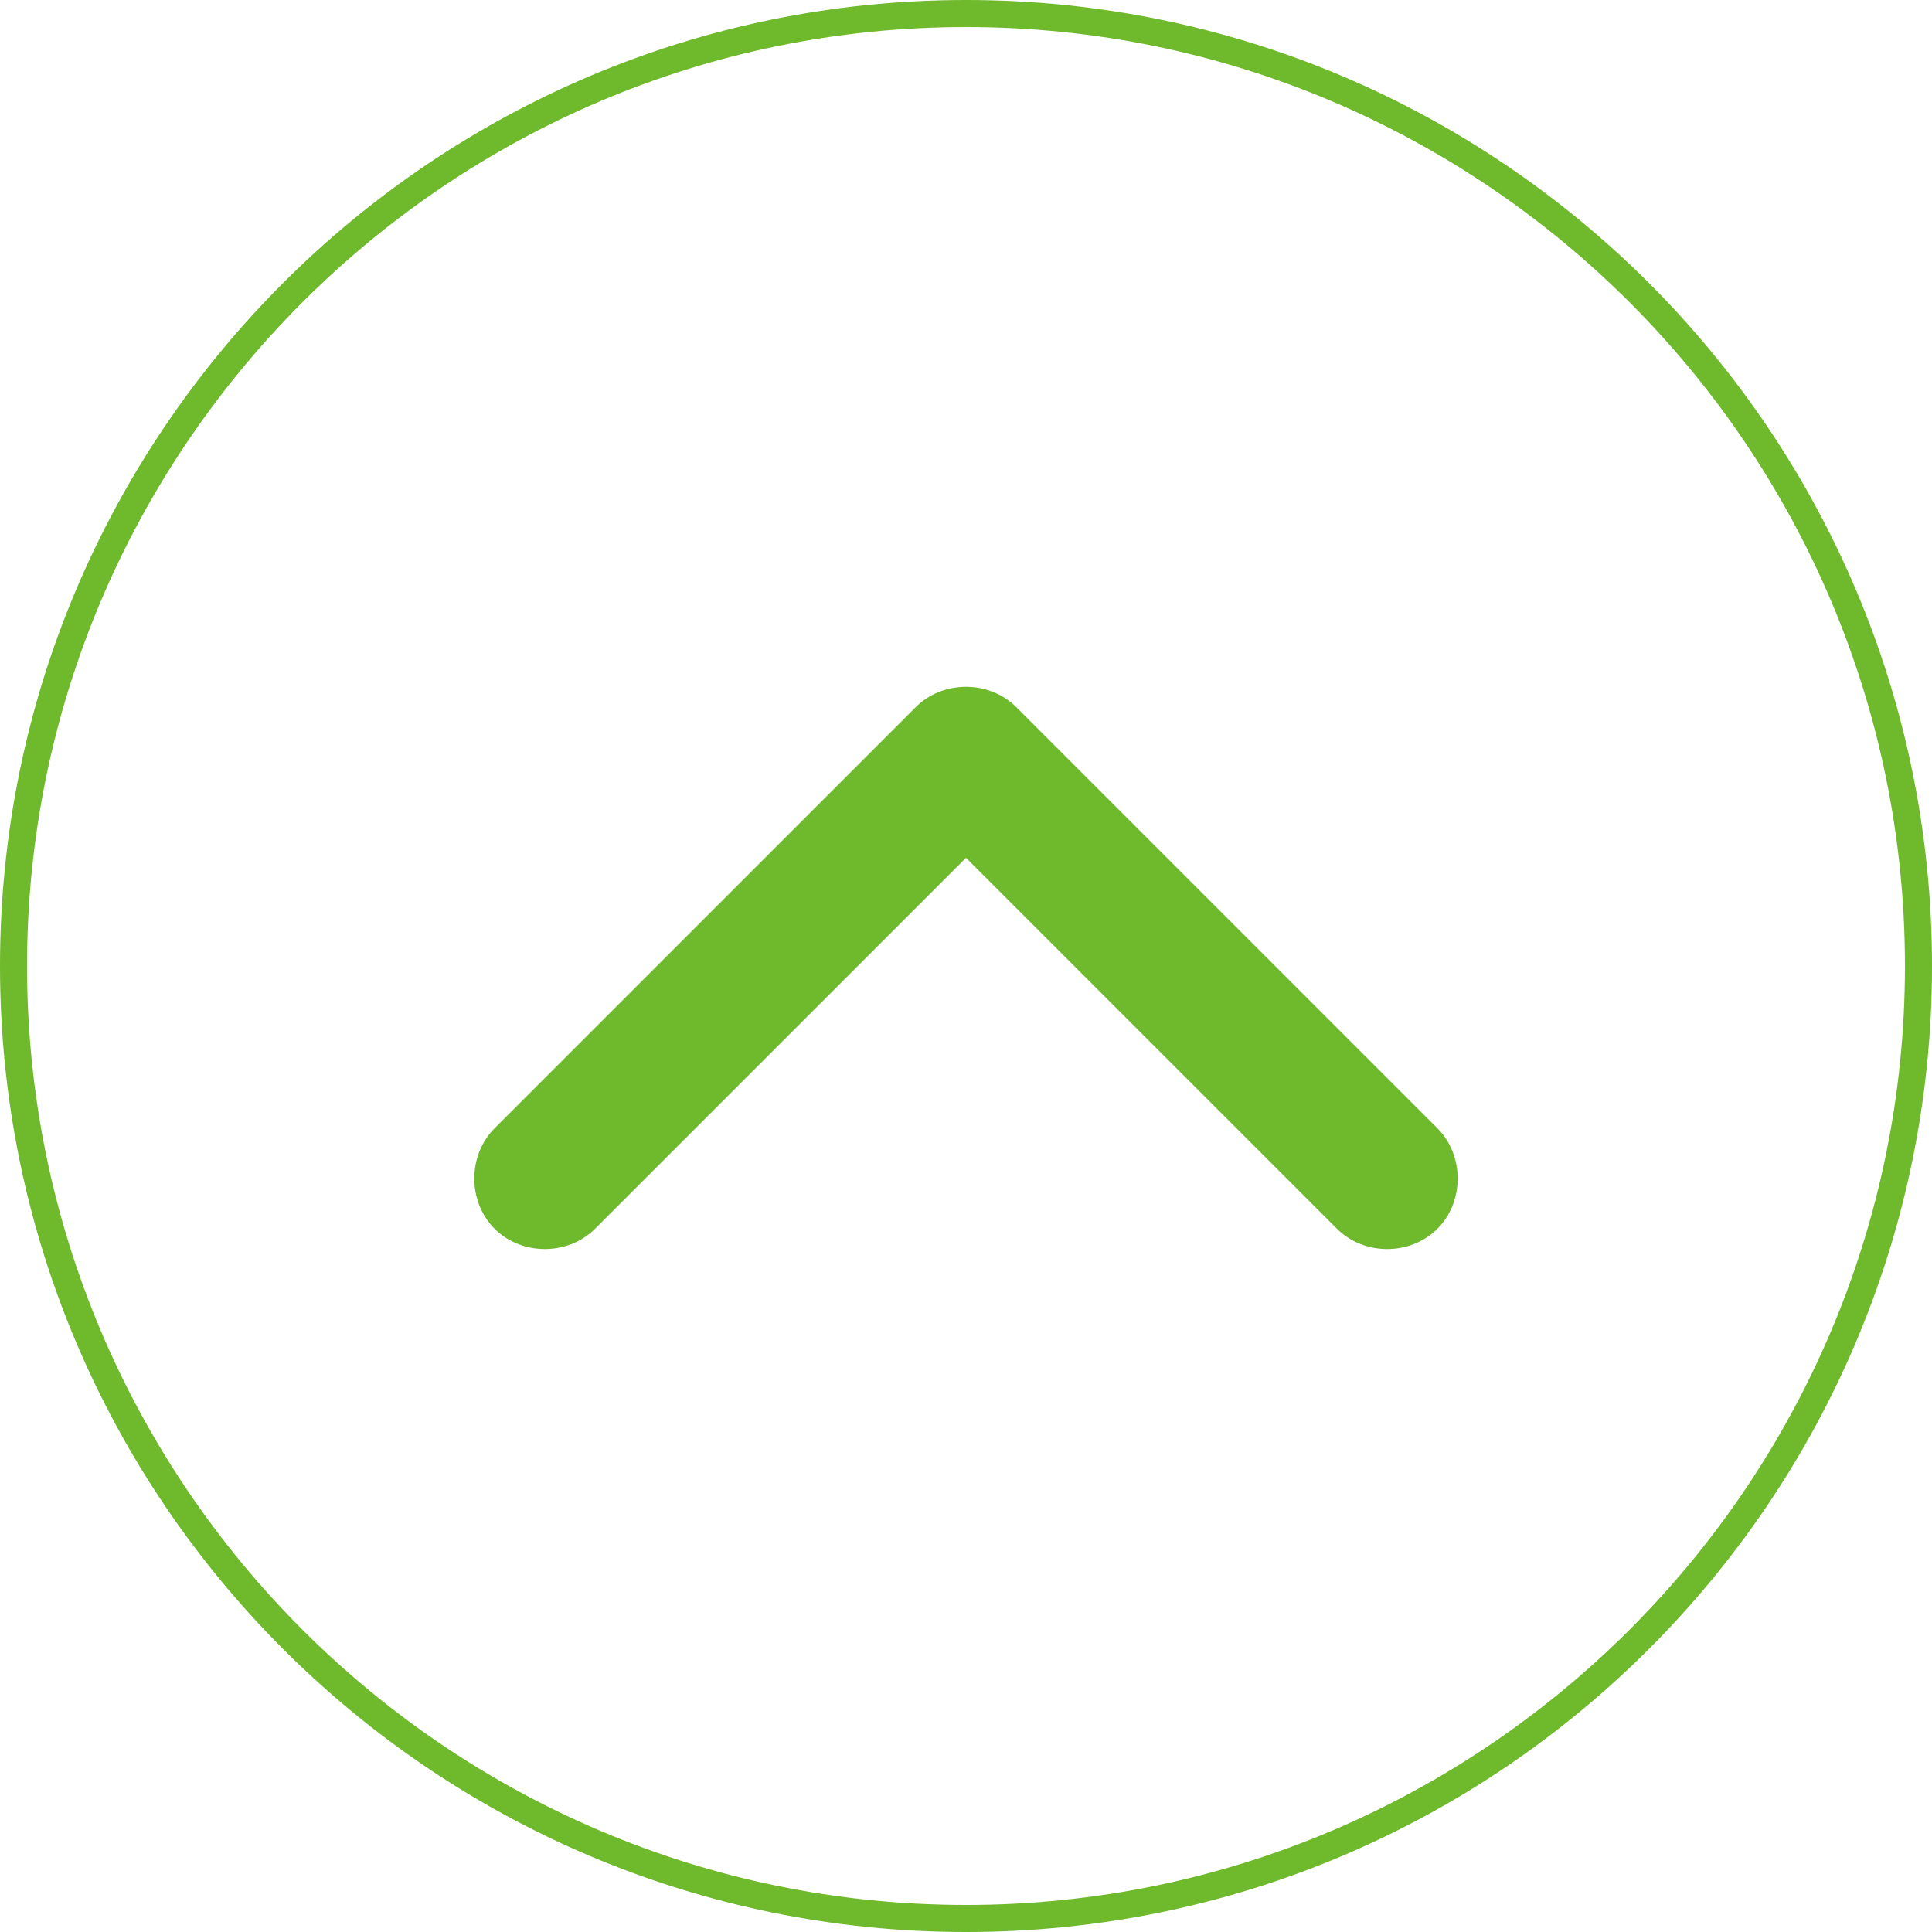
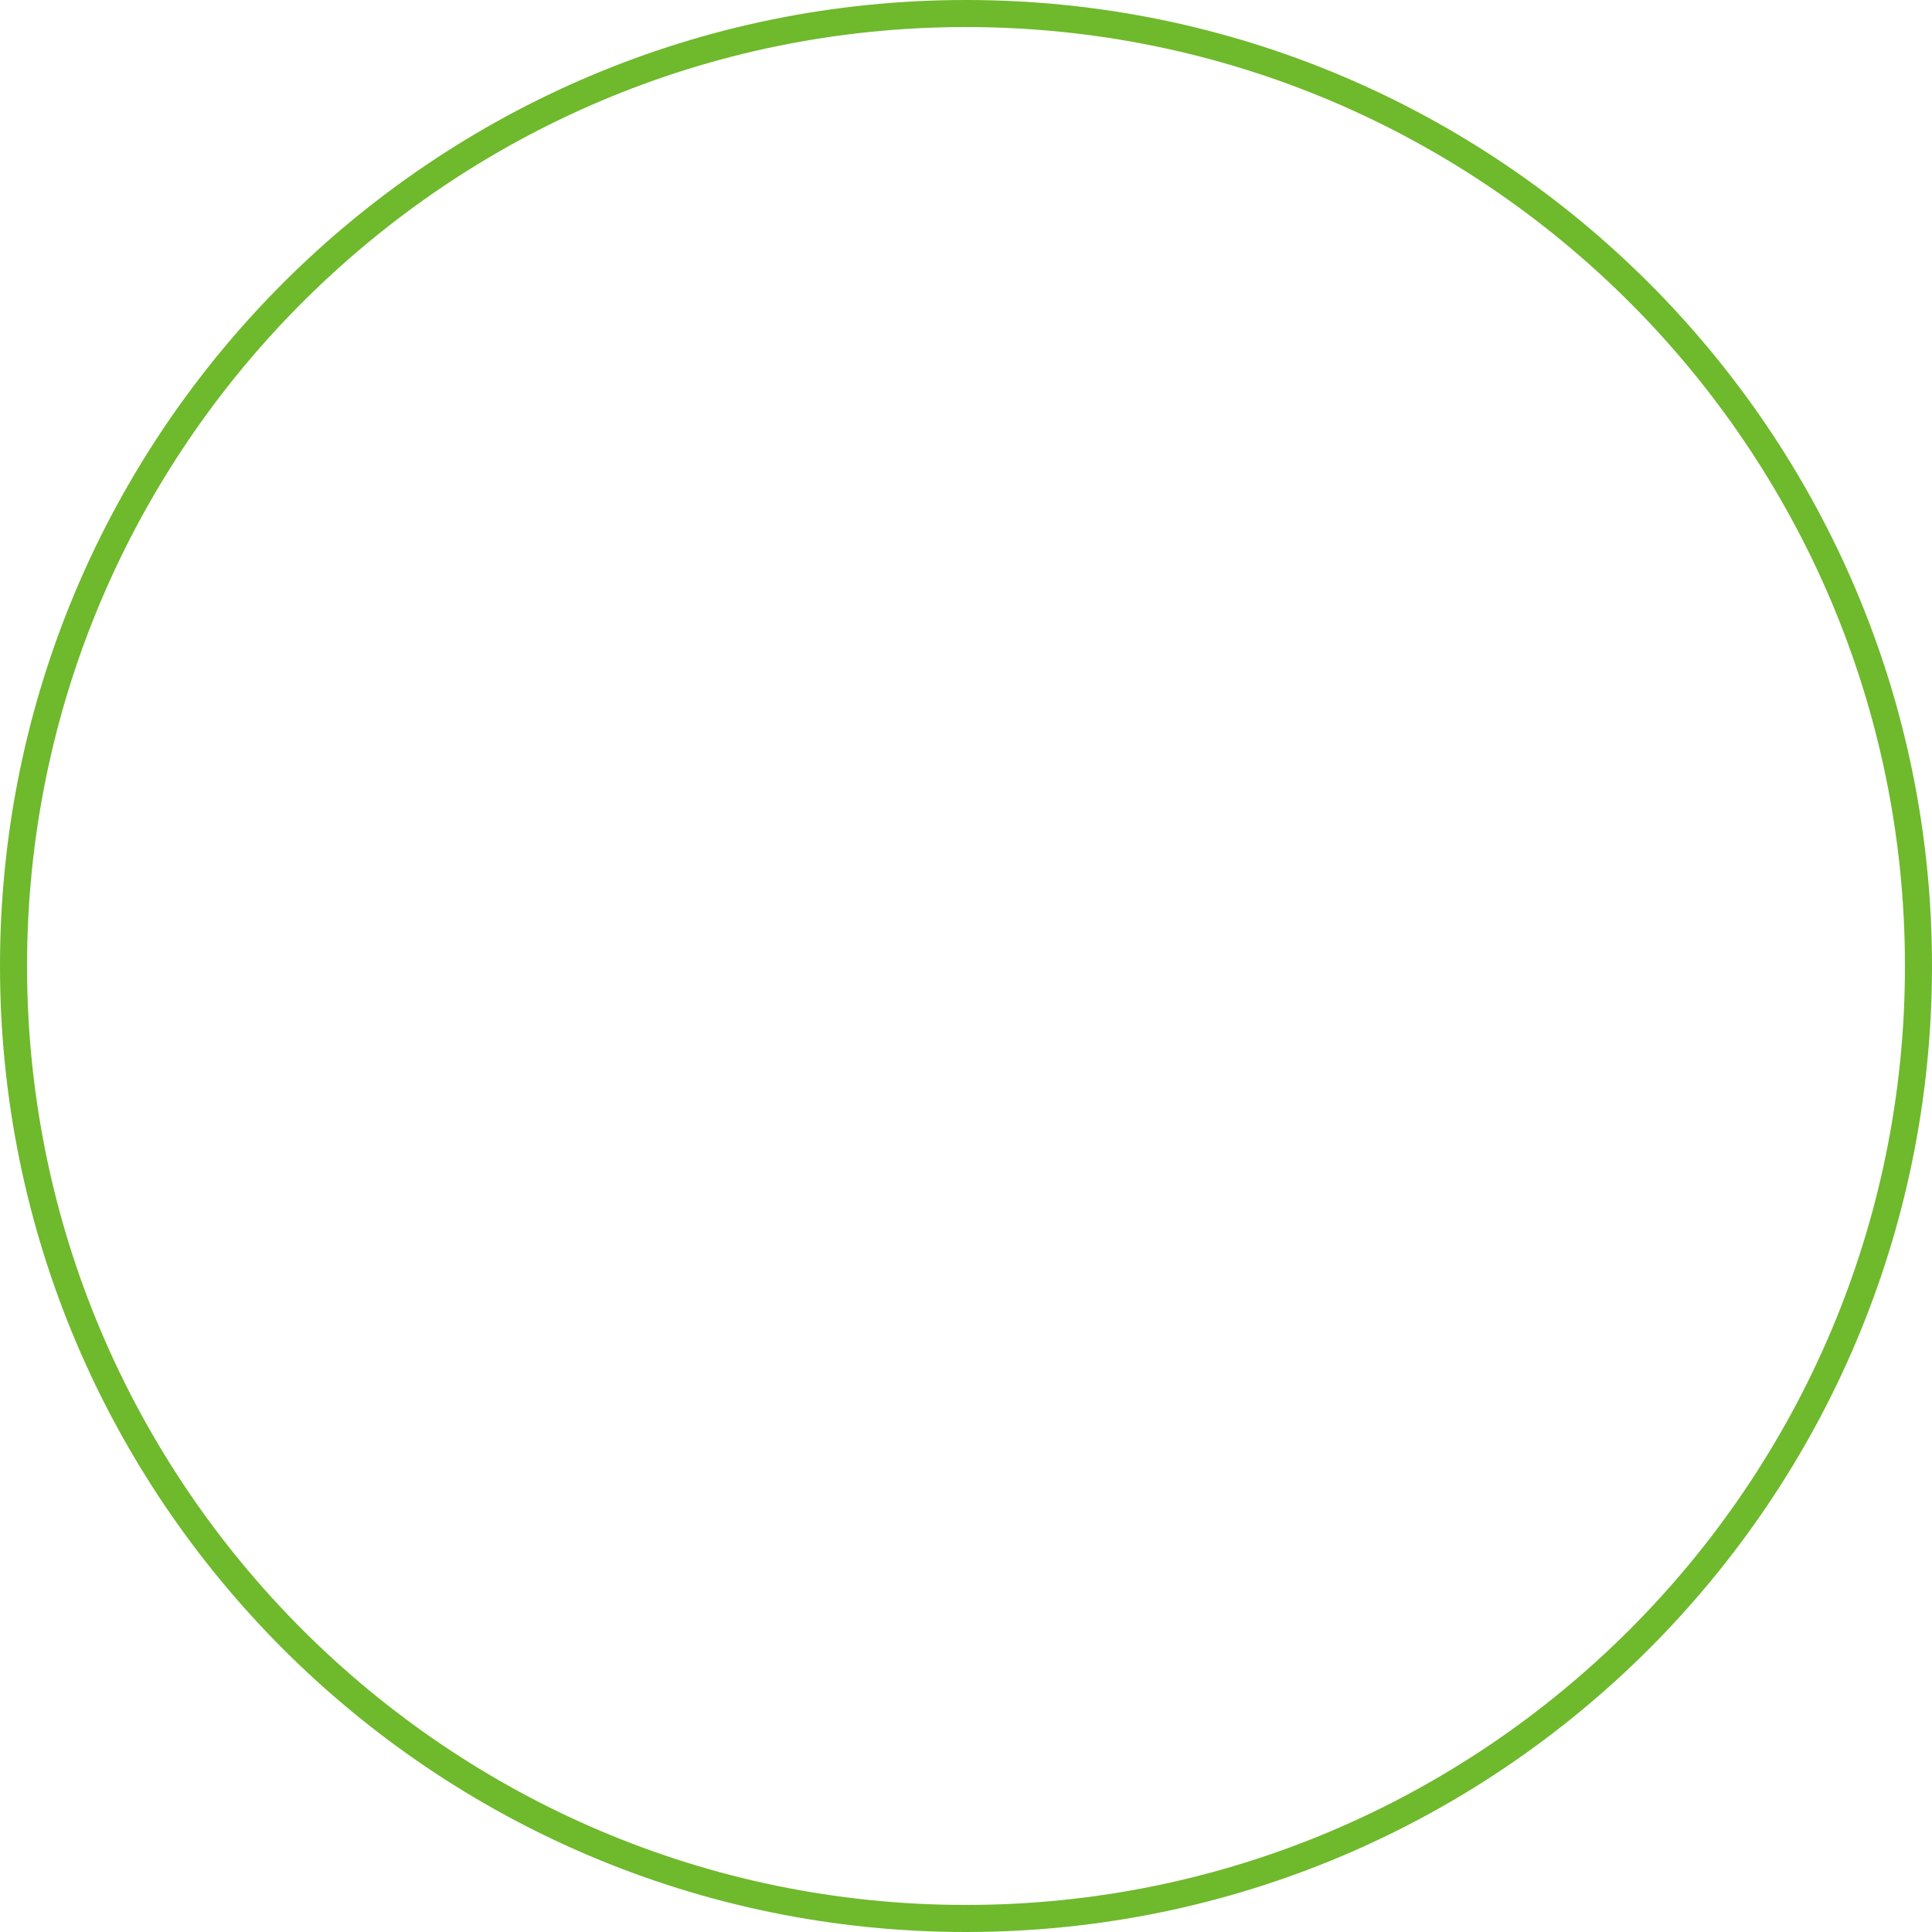
<svg xmlns="http://www.w3.org/2000/svg" id="_レイヤー_2" data-name="レイヤー 2" viewBox="0 0 5 5">
  <defs>
    <style>
      .cls-1 {
        fill: #6fb92c;
      }
    </style>
  </defs>
  <g id="_レイヤー_1-2" data-name="レイヤー 1">
    <g>
      <path class="cls-1" d="M2.5.07c1.34,0,2.43,1.09,2.43,2.43s-1.09,2.43-2.43,2.43S.07,3.84.07,2.5,1.16.07,2.5.07M2.5,0C1.12,0,0,1.12,0,2.5s1.12,2.5,2.5,2.5,2.5-1.12,2.5-2.5S3.88,0,2.5,0h0Z" />
-       <path class="cls-1" d="M2.37,1.83c.07-.07.19-.07.26,0l1.09,1.09c.07.07.07.19,0,.26s-.19.07-.26,0l-.96-.96-.96.96c-.07.07-.19.07-.26,0s-.07-.19,0-.26l1.09-1.09h0Z" />
    </g>
  </g>
</svg>